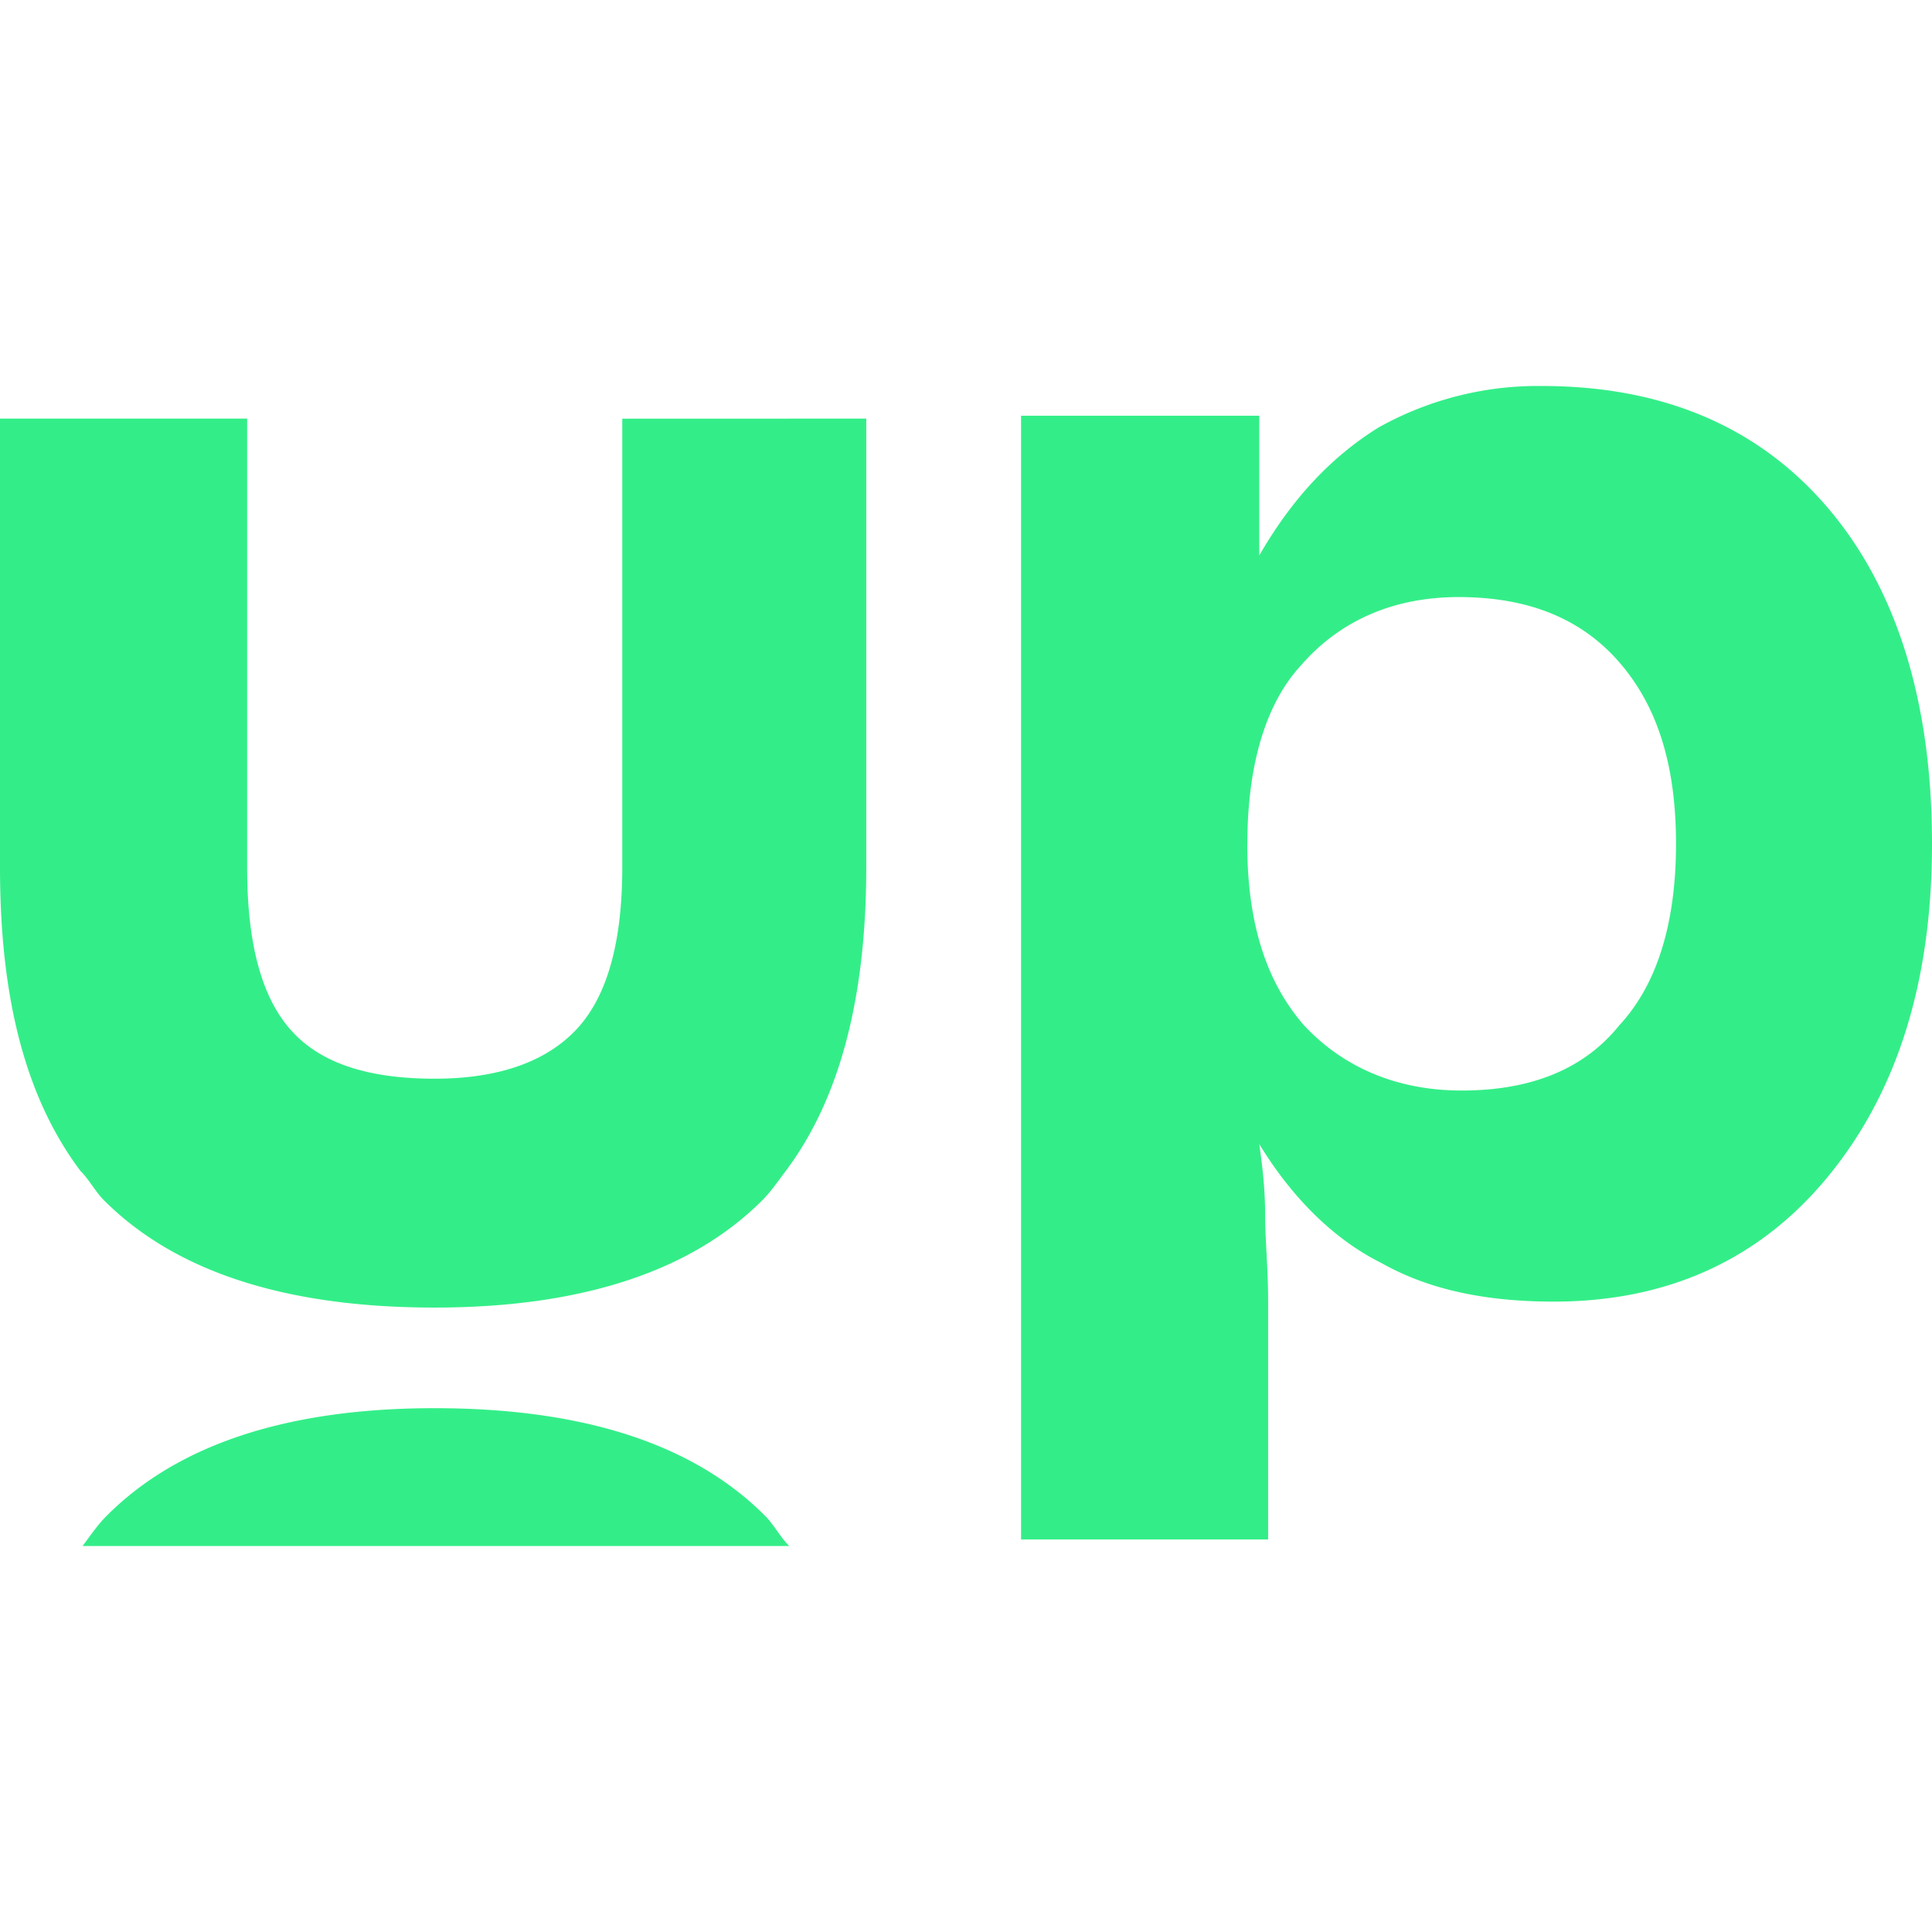
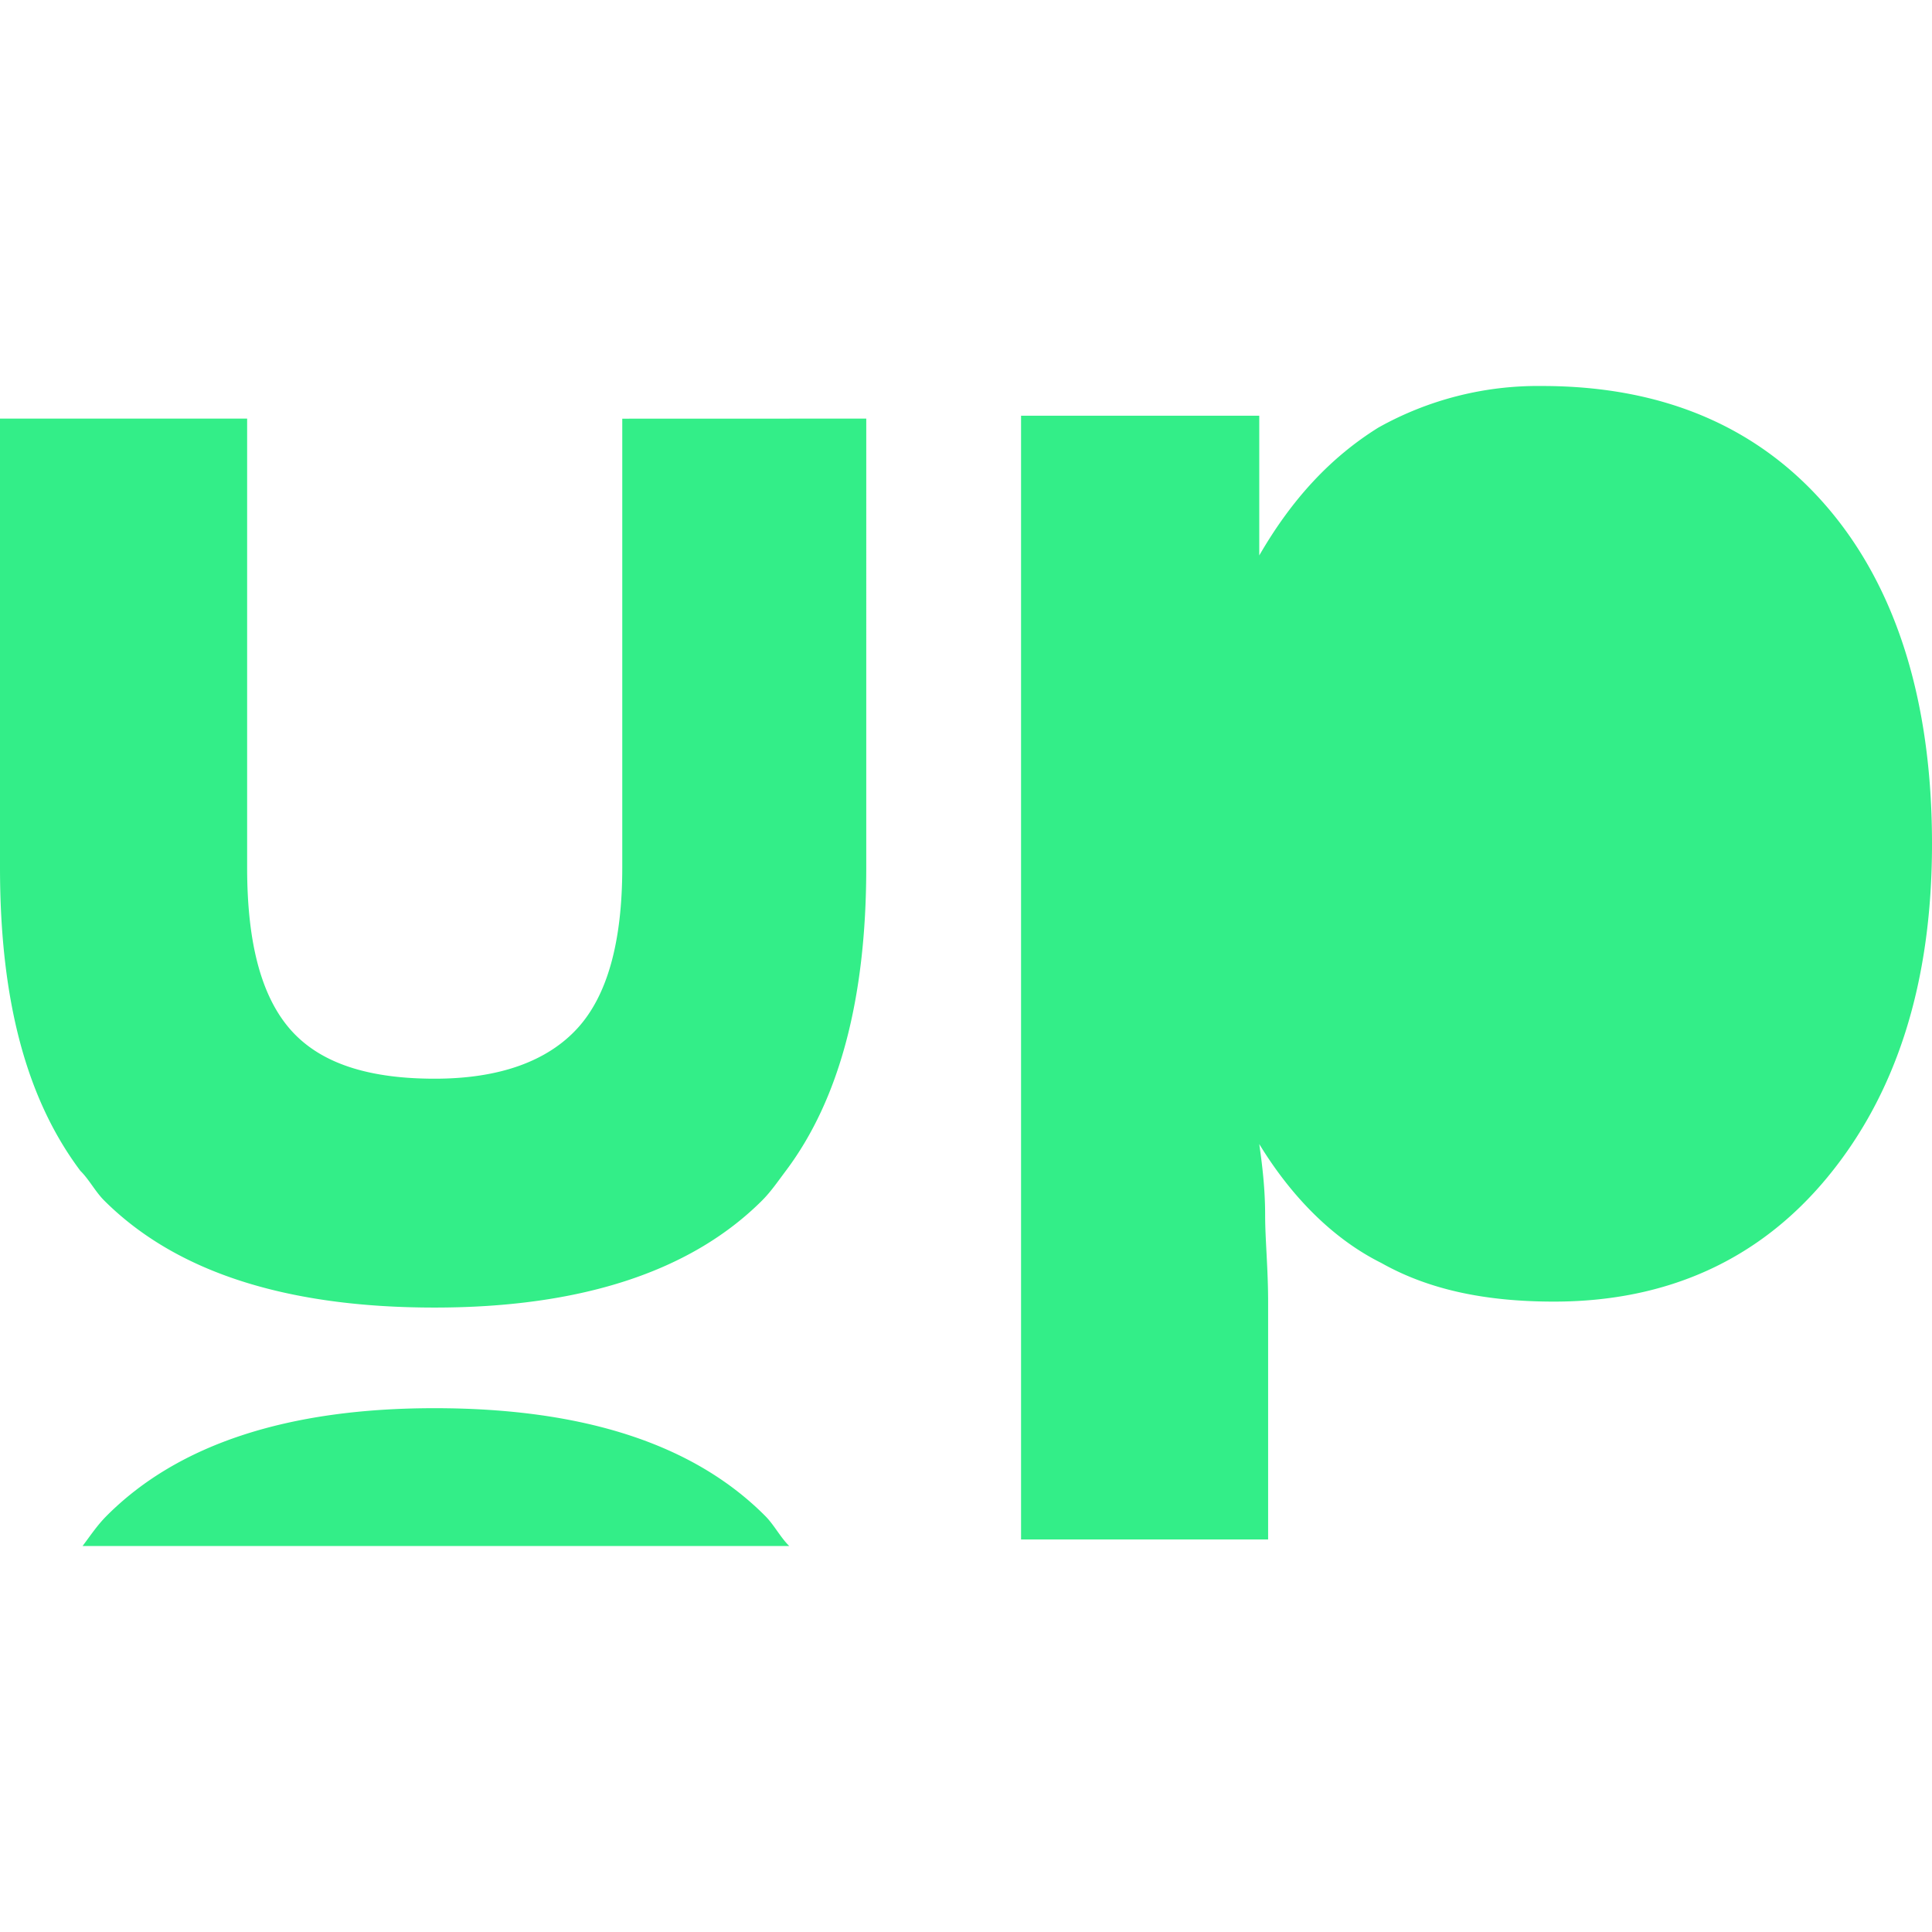
<svg xmlns="http://www.w3.org/2000/svg" role="img" width="32px" height="32px" viewBox="0 0 24 24">
  <title>UpLabs</title>
-   <path fill="#3e8c6" d="M9.804 19.205c-.112-.111-.186-.26-.297-.372-.889-.894-2.259-1.34-4.11-1.34-1.816 0-3.186.446-4.075 1.34-.111.112-.185.223-.296.372zm2.88-.044V5.164h2.959V6.9c.406-.702.887-1.219 1.479-1.588a4.057 4.057 0 0 1 2.034-.517c1.516 0 2.7.517 3.55 1.514.85.997 1.294 2.4 1.294 4.173 0 1.736-.444 3.102-1.294 4.136-.85 1.034-1.997 1.551-3.402 1.551-.851 0-1.554-.147-2.145-.48-.592-.295-1.11-.812-1.516-1.477.037.259.073.554.073.886 0 .296.037.665.037 1.071v2.955h-3.069zm2.81-8.679c0 .96.222 1.699.703 2.253.481.517 1.147.812 1.96.812.85 0 1.516-.258 1.96-.812.48-.517.703-1.293.703-2.253 0-.96-.222-1.699-.703-2.253-.48-.554-1.146-.812-1.997-.812-.813 0-1.479.295-1.96.85-.444.48-.665 1.255-.665 2.215zM7.73 5.201v5.577c0 .923-.185 1.588-.555 1.994-.37.406-.961.628-1.775.628-.813 0-1.405-.185-1.775-.591-.37-.407-.555-1.071-.555-2.031V5.2H0v5.577c0 1.661.333 2.88.998 3.767.111.11.185.258.296.369.888.886 2.256 1.33 4.105 1.33 1.812 0 3.18-.444 4.068-1.33.11-.111.185-.222.296-.37.665-.886.998-2.142.998-3.766V5.2Z" />
+   <path fill="#3e8c6" d="M9.804 19.205c-.112-.111-.186-.26-.297-.372-.889-.894-2.259-1.34-4.11-1.34-1.816 0-3.186.446-4.075 1.34-.111.112-.185.223-.296.372zm2.88-.044V5.164h2.959V6.9c.406-.702.887-1.219 1.479-1.588a4.057 4.057 0 0 1 2.034-.517c1.516 0 2.7.517 3.55 1.514.85.997 1.294 2.4 1.294 4.173 0 1.736-.444 3.102-1.294 4.136-.85 1.034-1.997 1.551-3.402 1.551-.851 0-1.554-.147-2.145-.48-.592-.295-1.11-.812-1.516-1.477.037.259.073.554.073.886 0 .296.037.665.037 1.071v2.955h-3.069zm2.81-8.679zM7.73 5.201v5.577c0 .923-.185 1.588-.555 1.994-.37.406-.961.628-1.775.628-.813 0-1.405-.185-1.775-.591-.37-.407-.555-1.071-.555-2.031V5.2H0v5.577c0 1.661.333 2.88.998 3.767.111.11.185.258.296.369.888.886 2.256 1.33 4.105 1.33 1.812 0 3.18-.444 4.068-1.33.11-.111.185-.222.296-.37.665-.886.998-2.142.998-3.766V5.2Z" />
</svg>